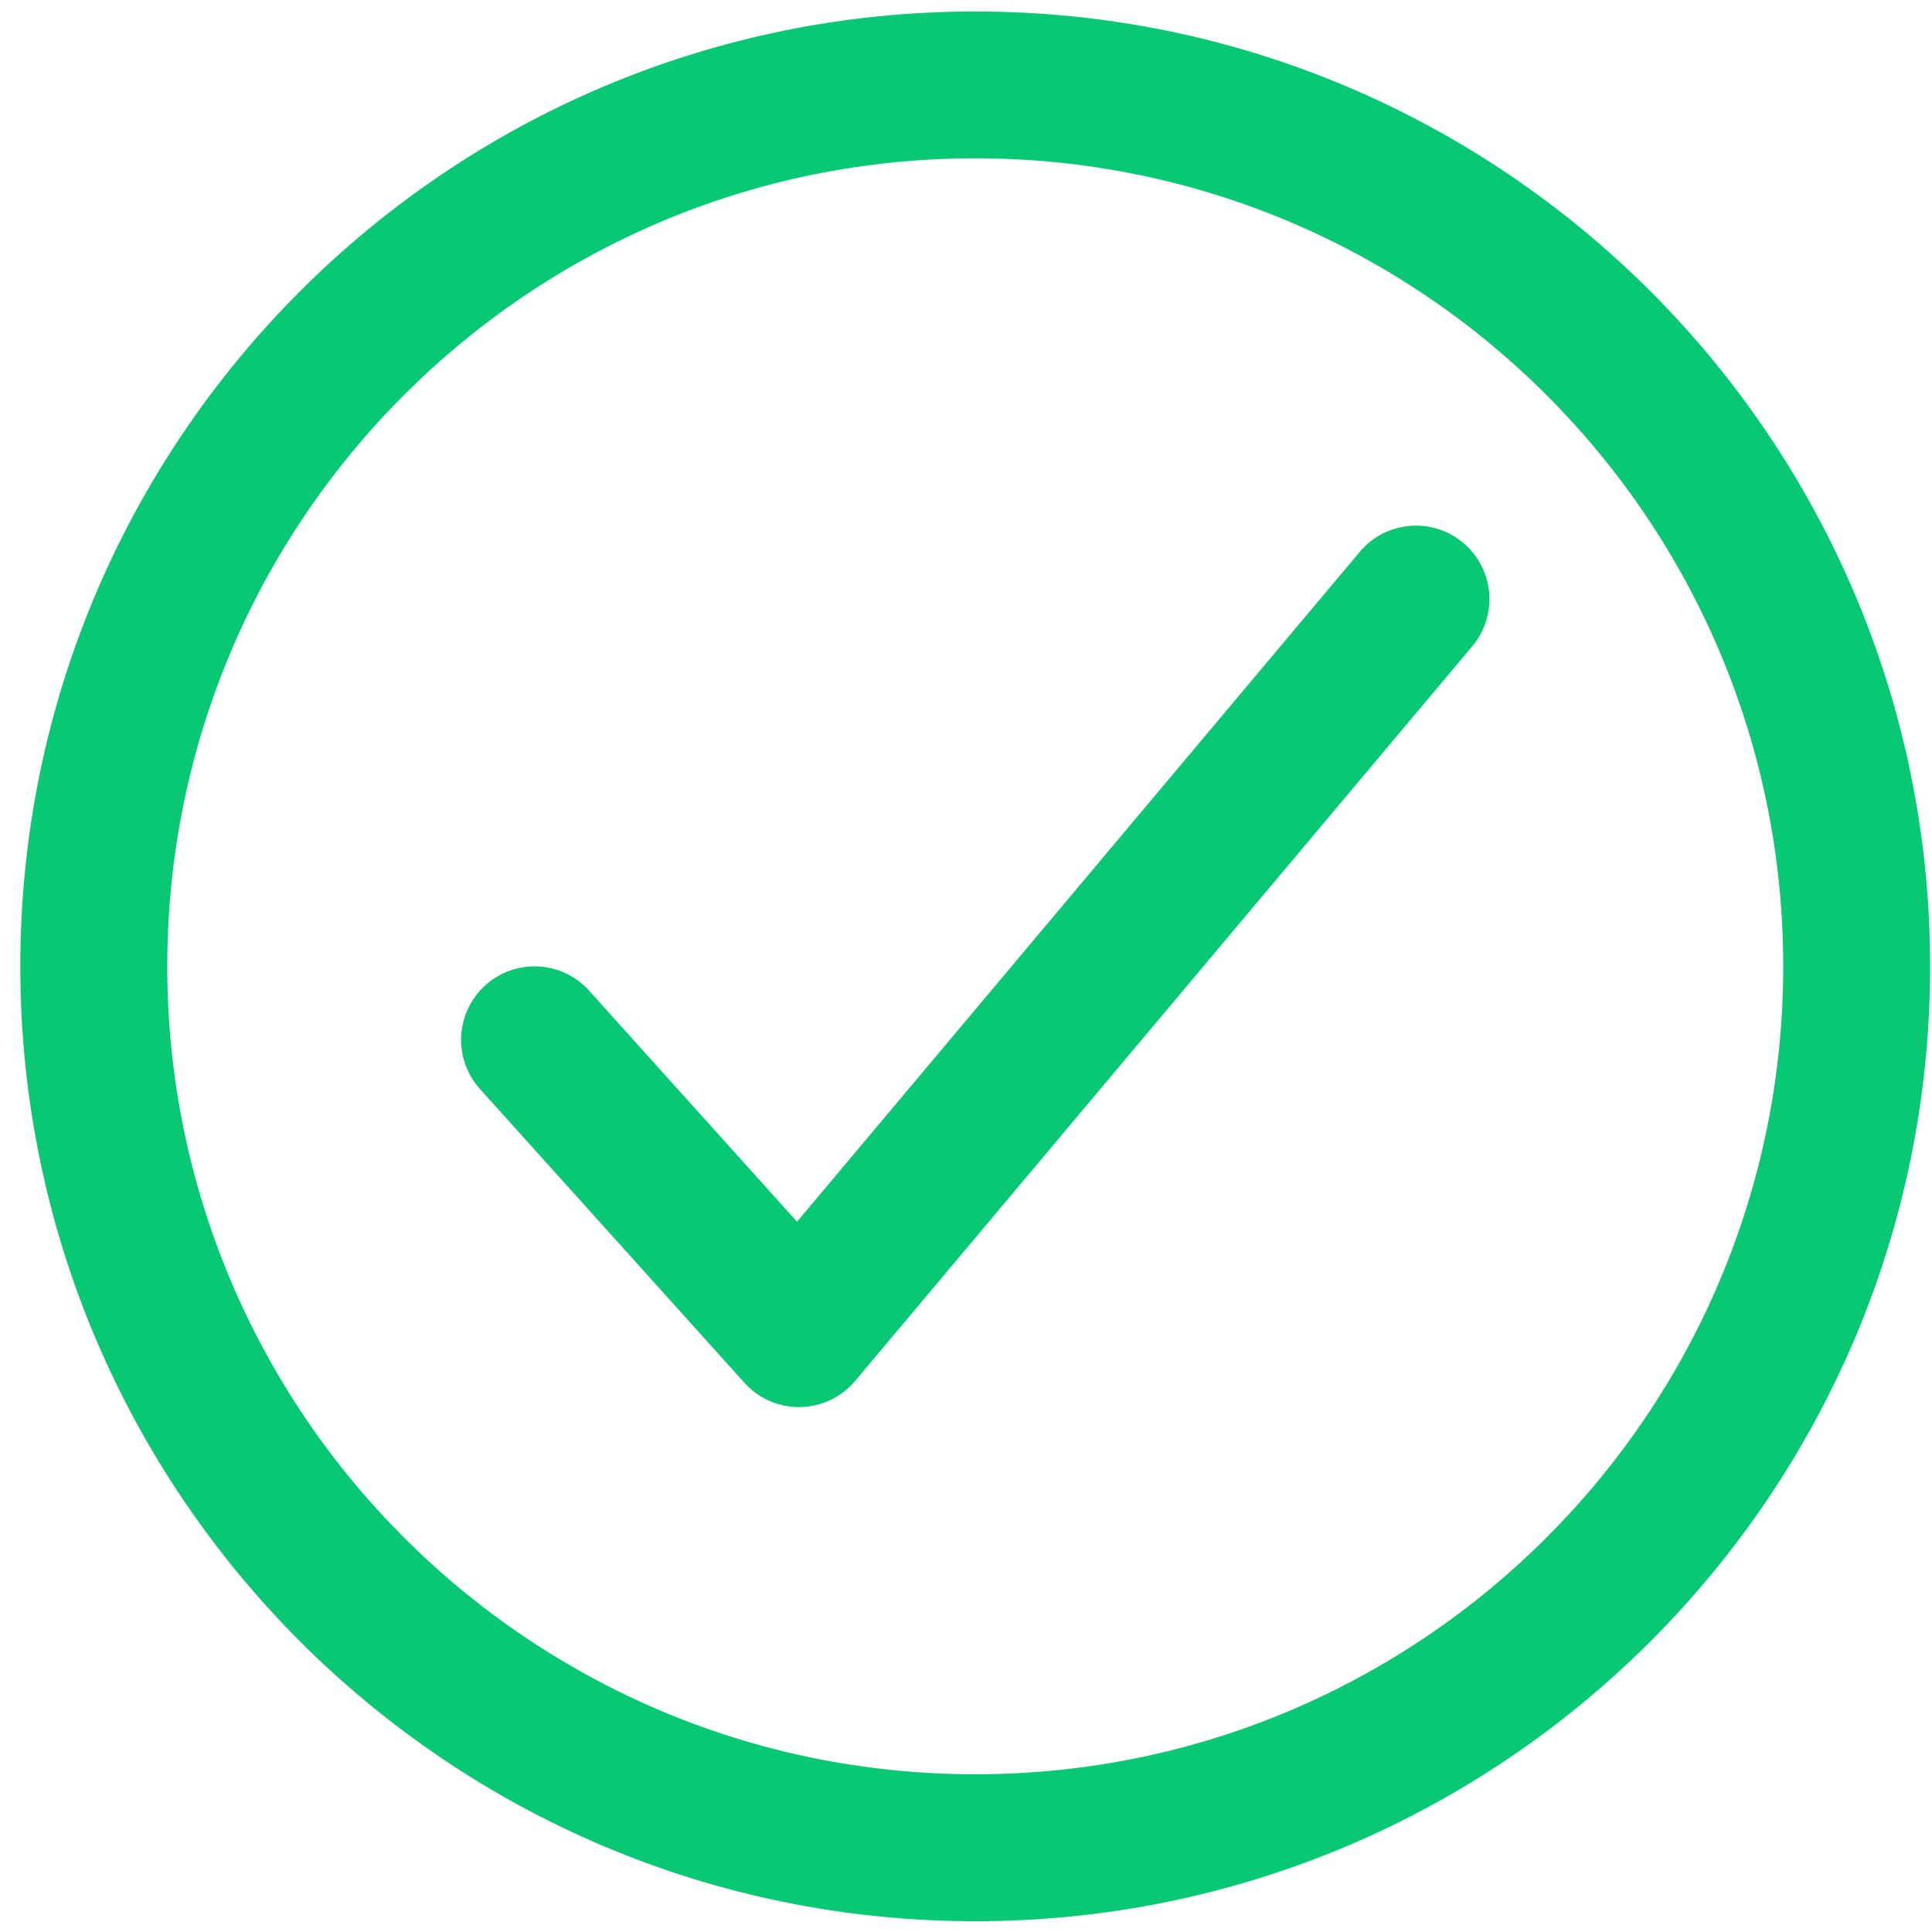
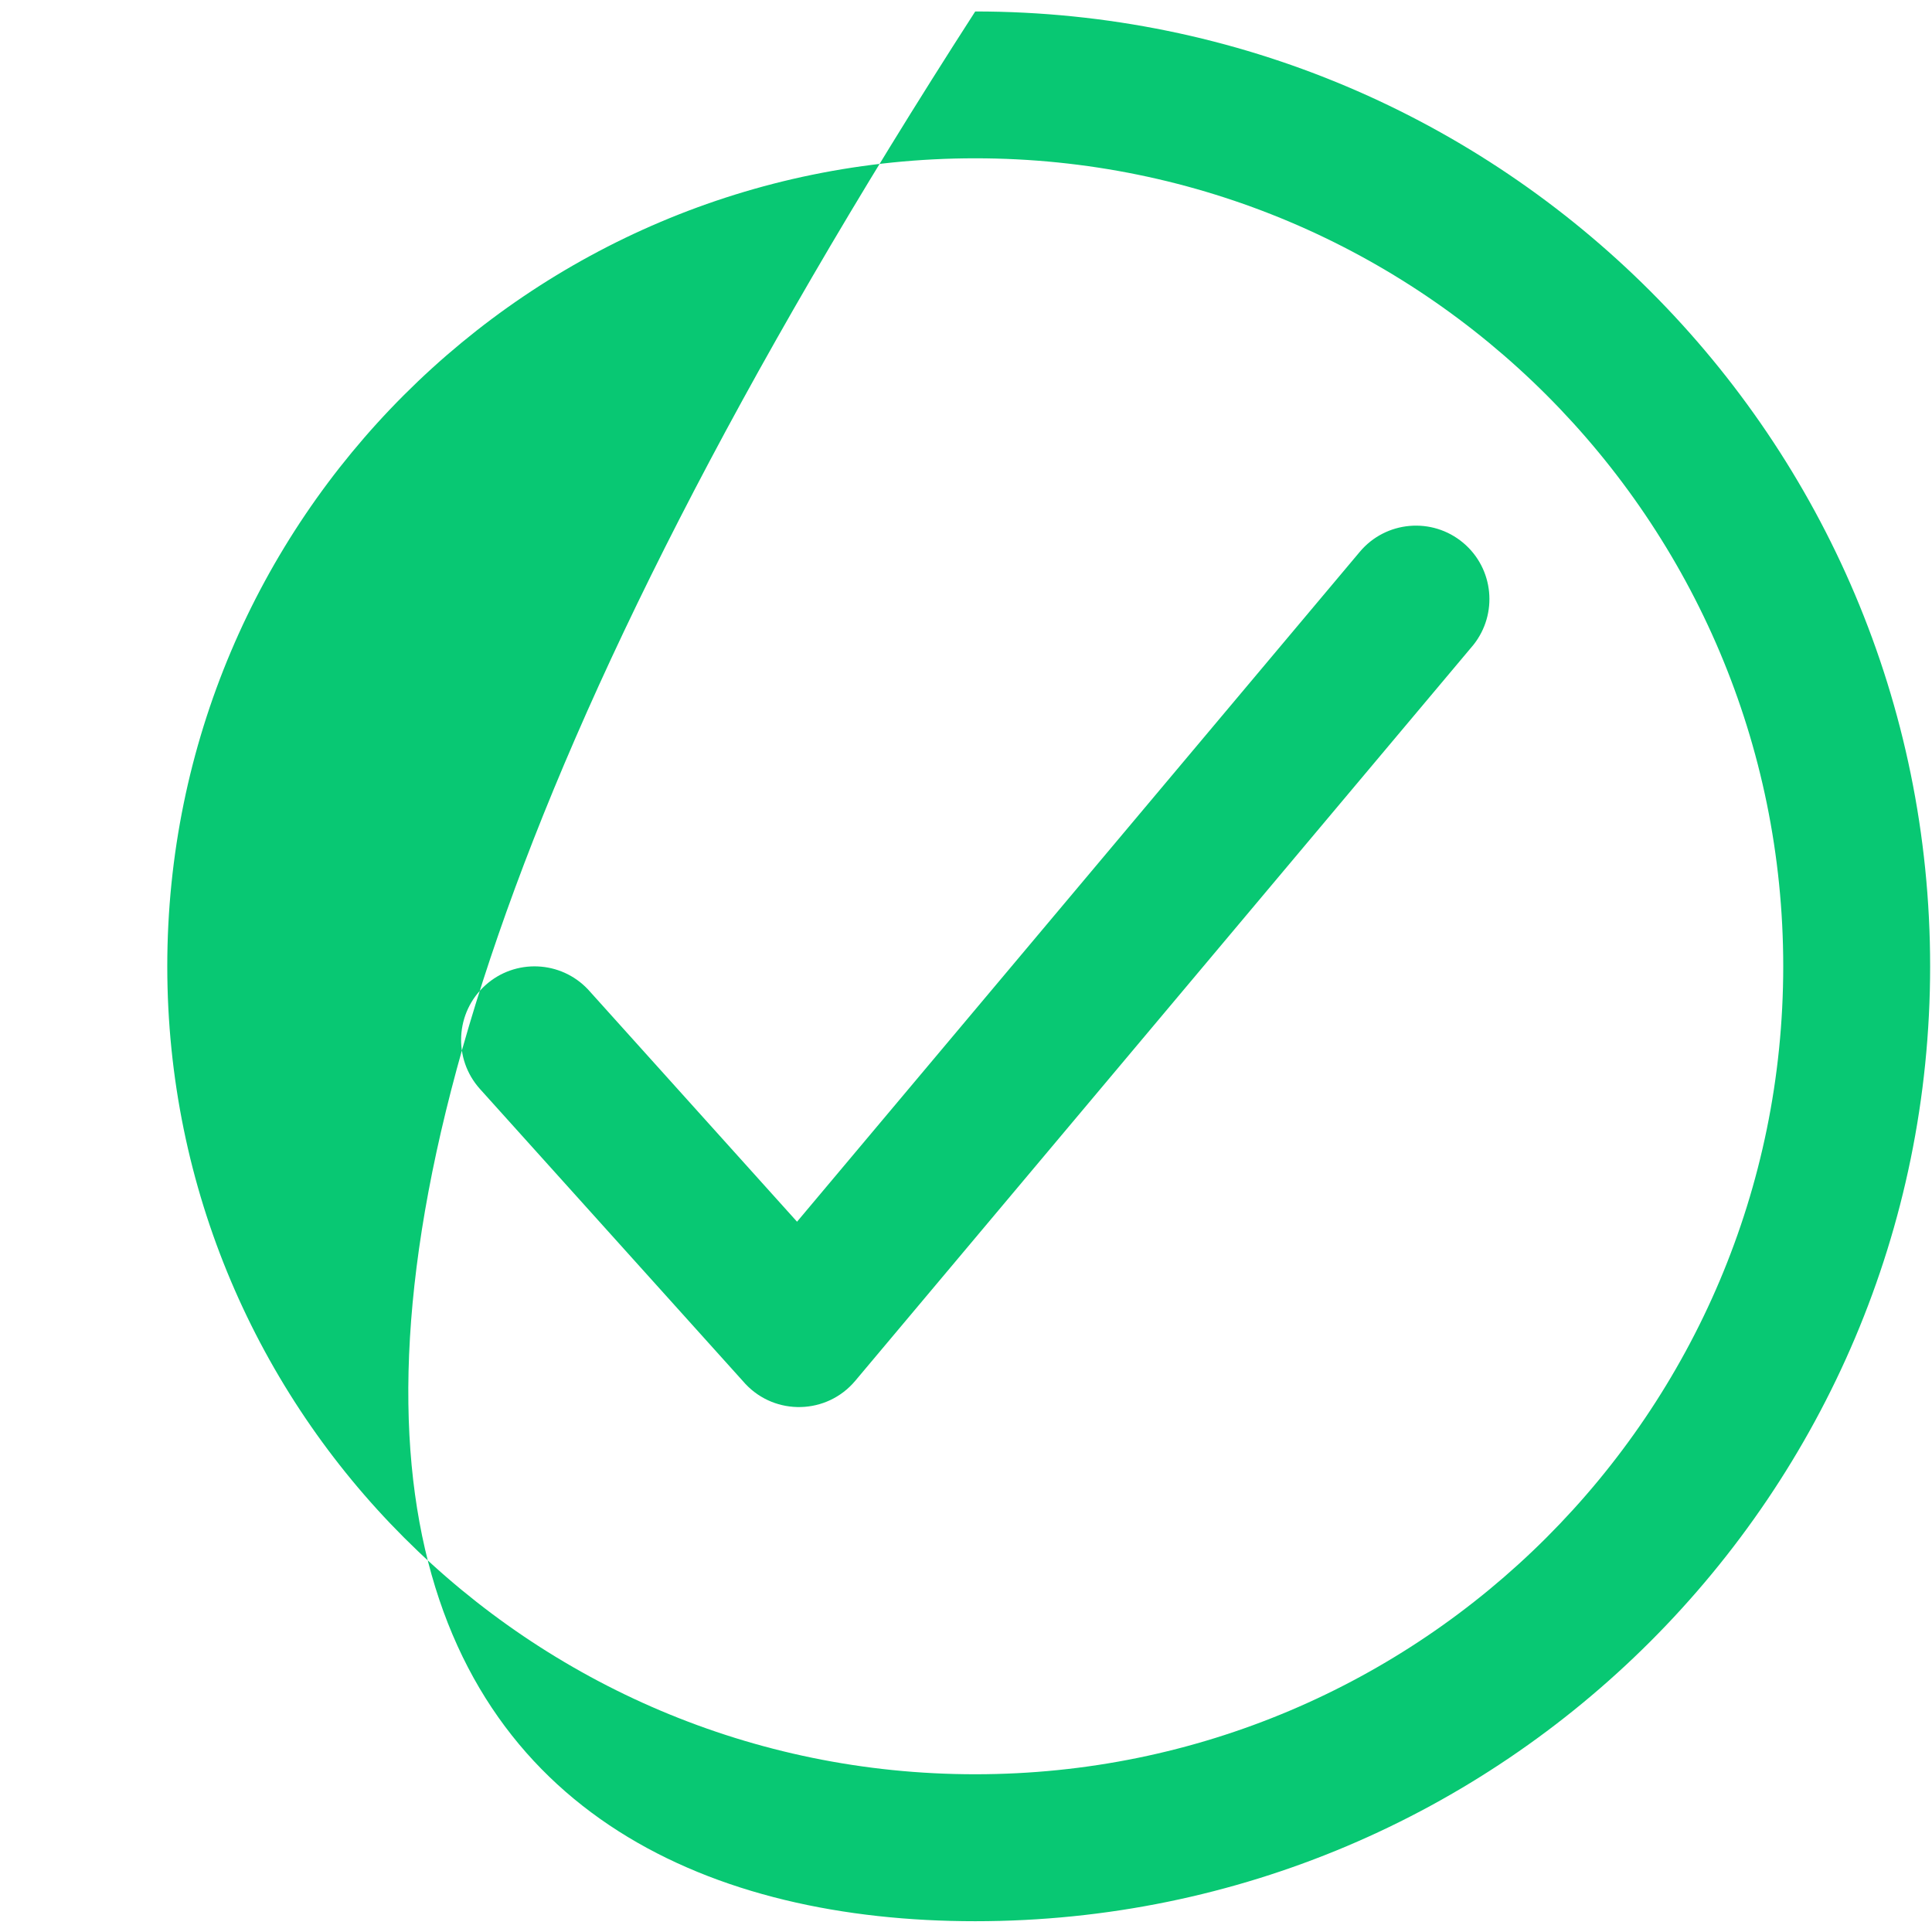
<svg xmlns="http://www.w3.org/2000/svg" width="31" height="31" viewBox="0 0 31 31" fill="none">
-   <path fill-rule="evenodd" clip-rule="evenodd" d="M15.648 0.184C7.189 0.184 0.326 7.046 0.326 15.505C0.326 23.964 7.189 30.827 15.648 30.827C24.107 30.827 30.97 23.964 30.97 15.505C30.97 7.046 24.107 0.184 15.648 0.184ZM15.648 2.54C22.805 2.54 28.613 8.347 28.613 15.505C28.613 22.662 22.805 28.469 15.648 28.469C8.491 28.469 2.684 22.662 2.684 15.505C2.684 8.347 8.491 2.54 15.648 2.54ZM23.478 8.71C22.98 8.292 22.236 8.356 21.818 8.855L12.789 19.603L9.453 15.896L9.435 15.876C8.997 15.411 8.266 15.379 7.789 15.808C7.305 16.244 7.266 16.989 7.701 17.473L11.944 22.187L11.961 22.206C12.443 22.719 13.267 22.698 13.722 22.157L23.622 10.371L23.639 10.351C24.039 9.852 23.97 9.123 23.478 8.71Z" fill="#08C873" />
+   <path fill-rule="evenodd" clip-rule="evenodd" d="M15.648 0.184C0.326 23.964 7.189 30.827 15.648 30.827C24.107 30.827 30.97 23.964 30.97 15.505C30.97 7.046 24.107 0.184 15.648 0.184ZM15.648 2.54C22.805 2.54 28.613 8.347 28.613 15.505C28.613 22.662 22.805 28.469 15.648 28.469C8.491 28.469 2.684 22.662 2.684 15.505C2.684 8.347 8.491 2.54 15.648 2.54ZM23.478 8.71C22.98 8.292 22.236 8.356 21.818 8.855L12.789 19.603L9.453 15.896L9.435 15.876C8.997 15.411 8.266 15.379 7.789 15.808C7.305 16.244 7.266 16.989 7.701 17.473L11.944 22.187L11.961 22.206C12.443 22.719 13.267 22.698 13.722 22.157L23.622 10.371L23.639 10.351C24.039 9.852 23.97 9.123 23.478 8.71Z" fill="#08C873" />
</svg>